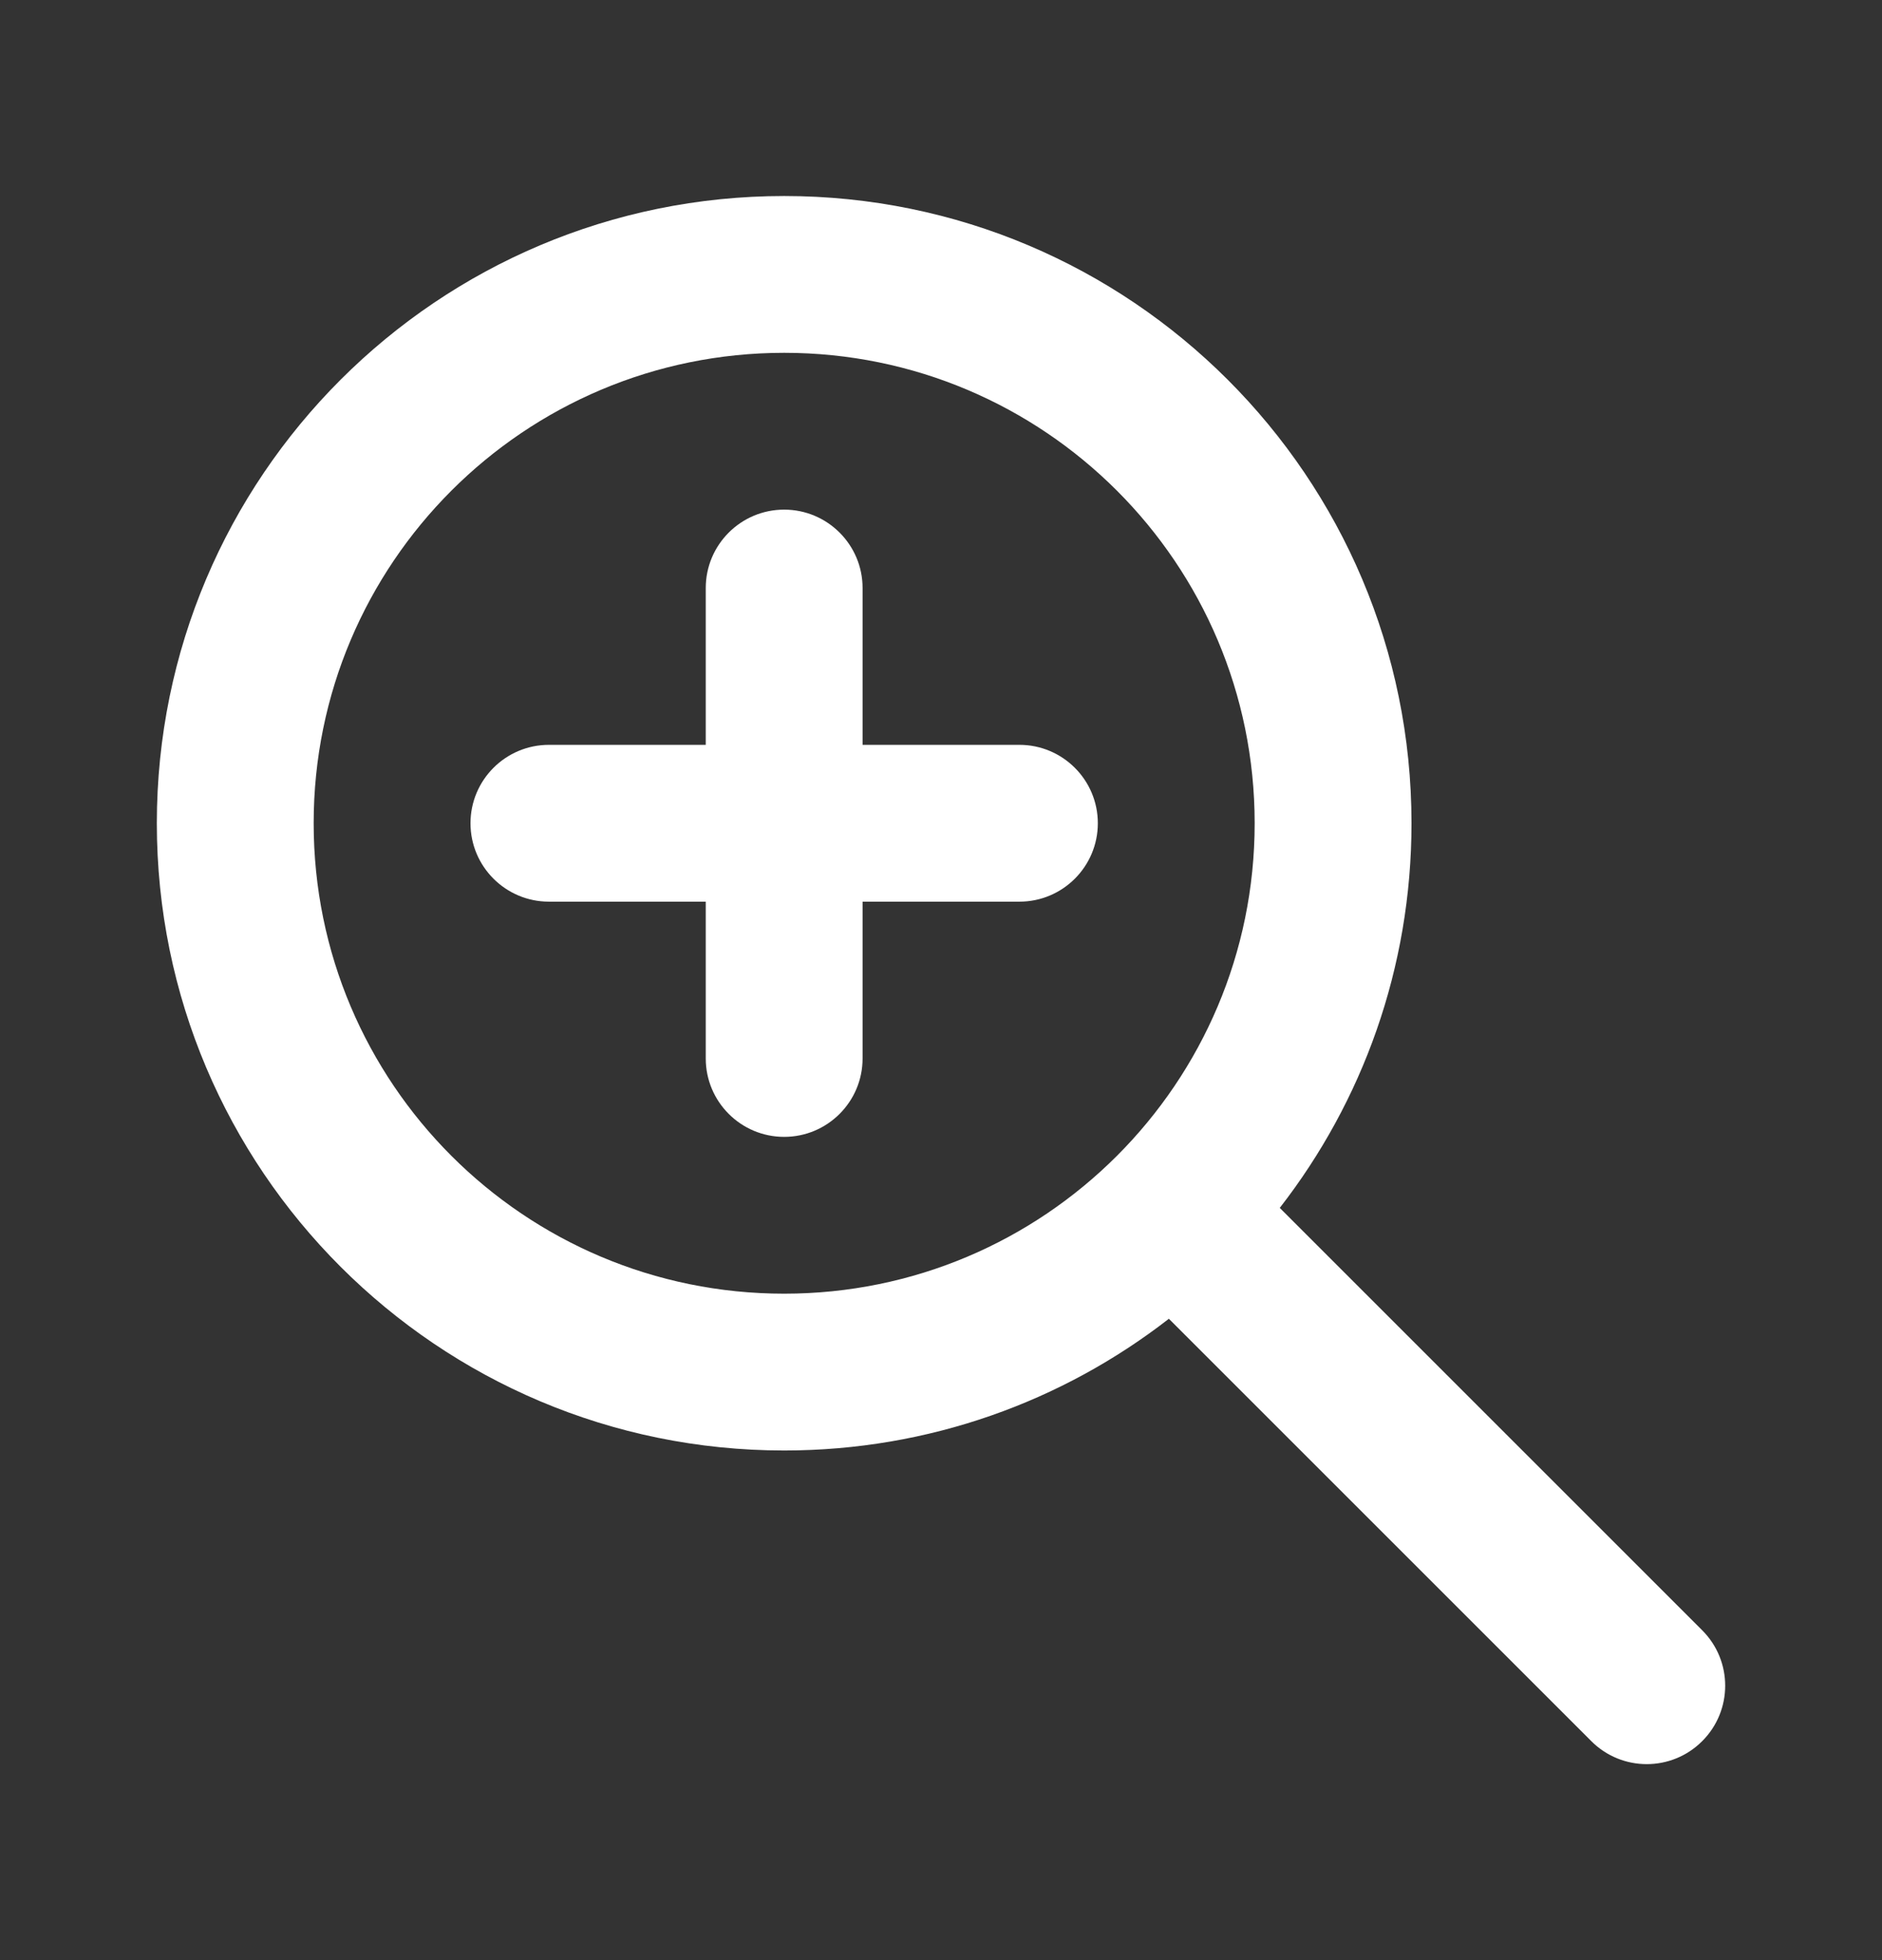
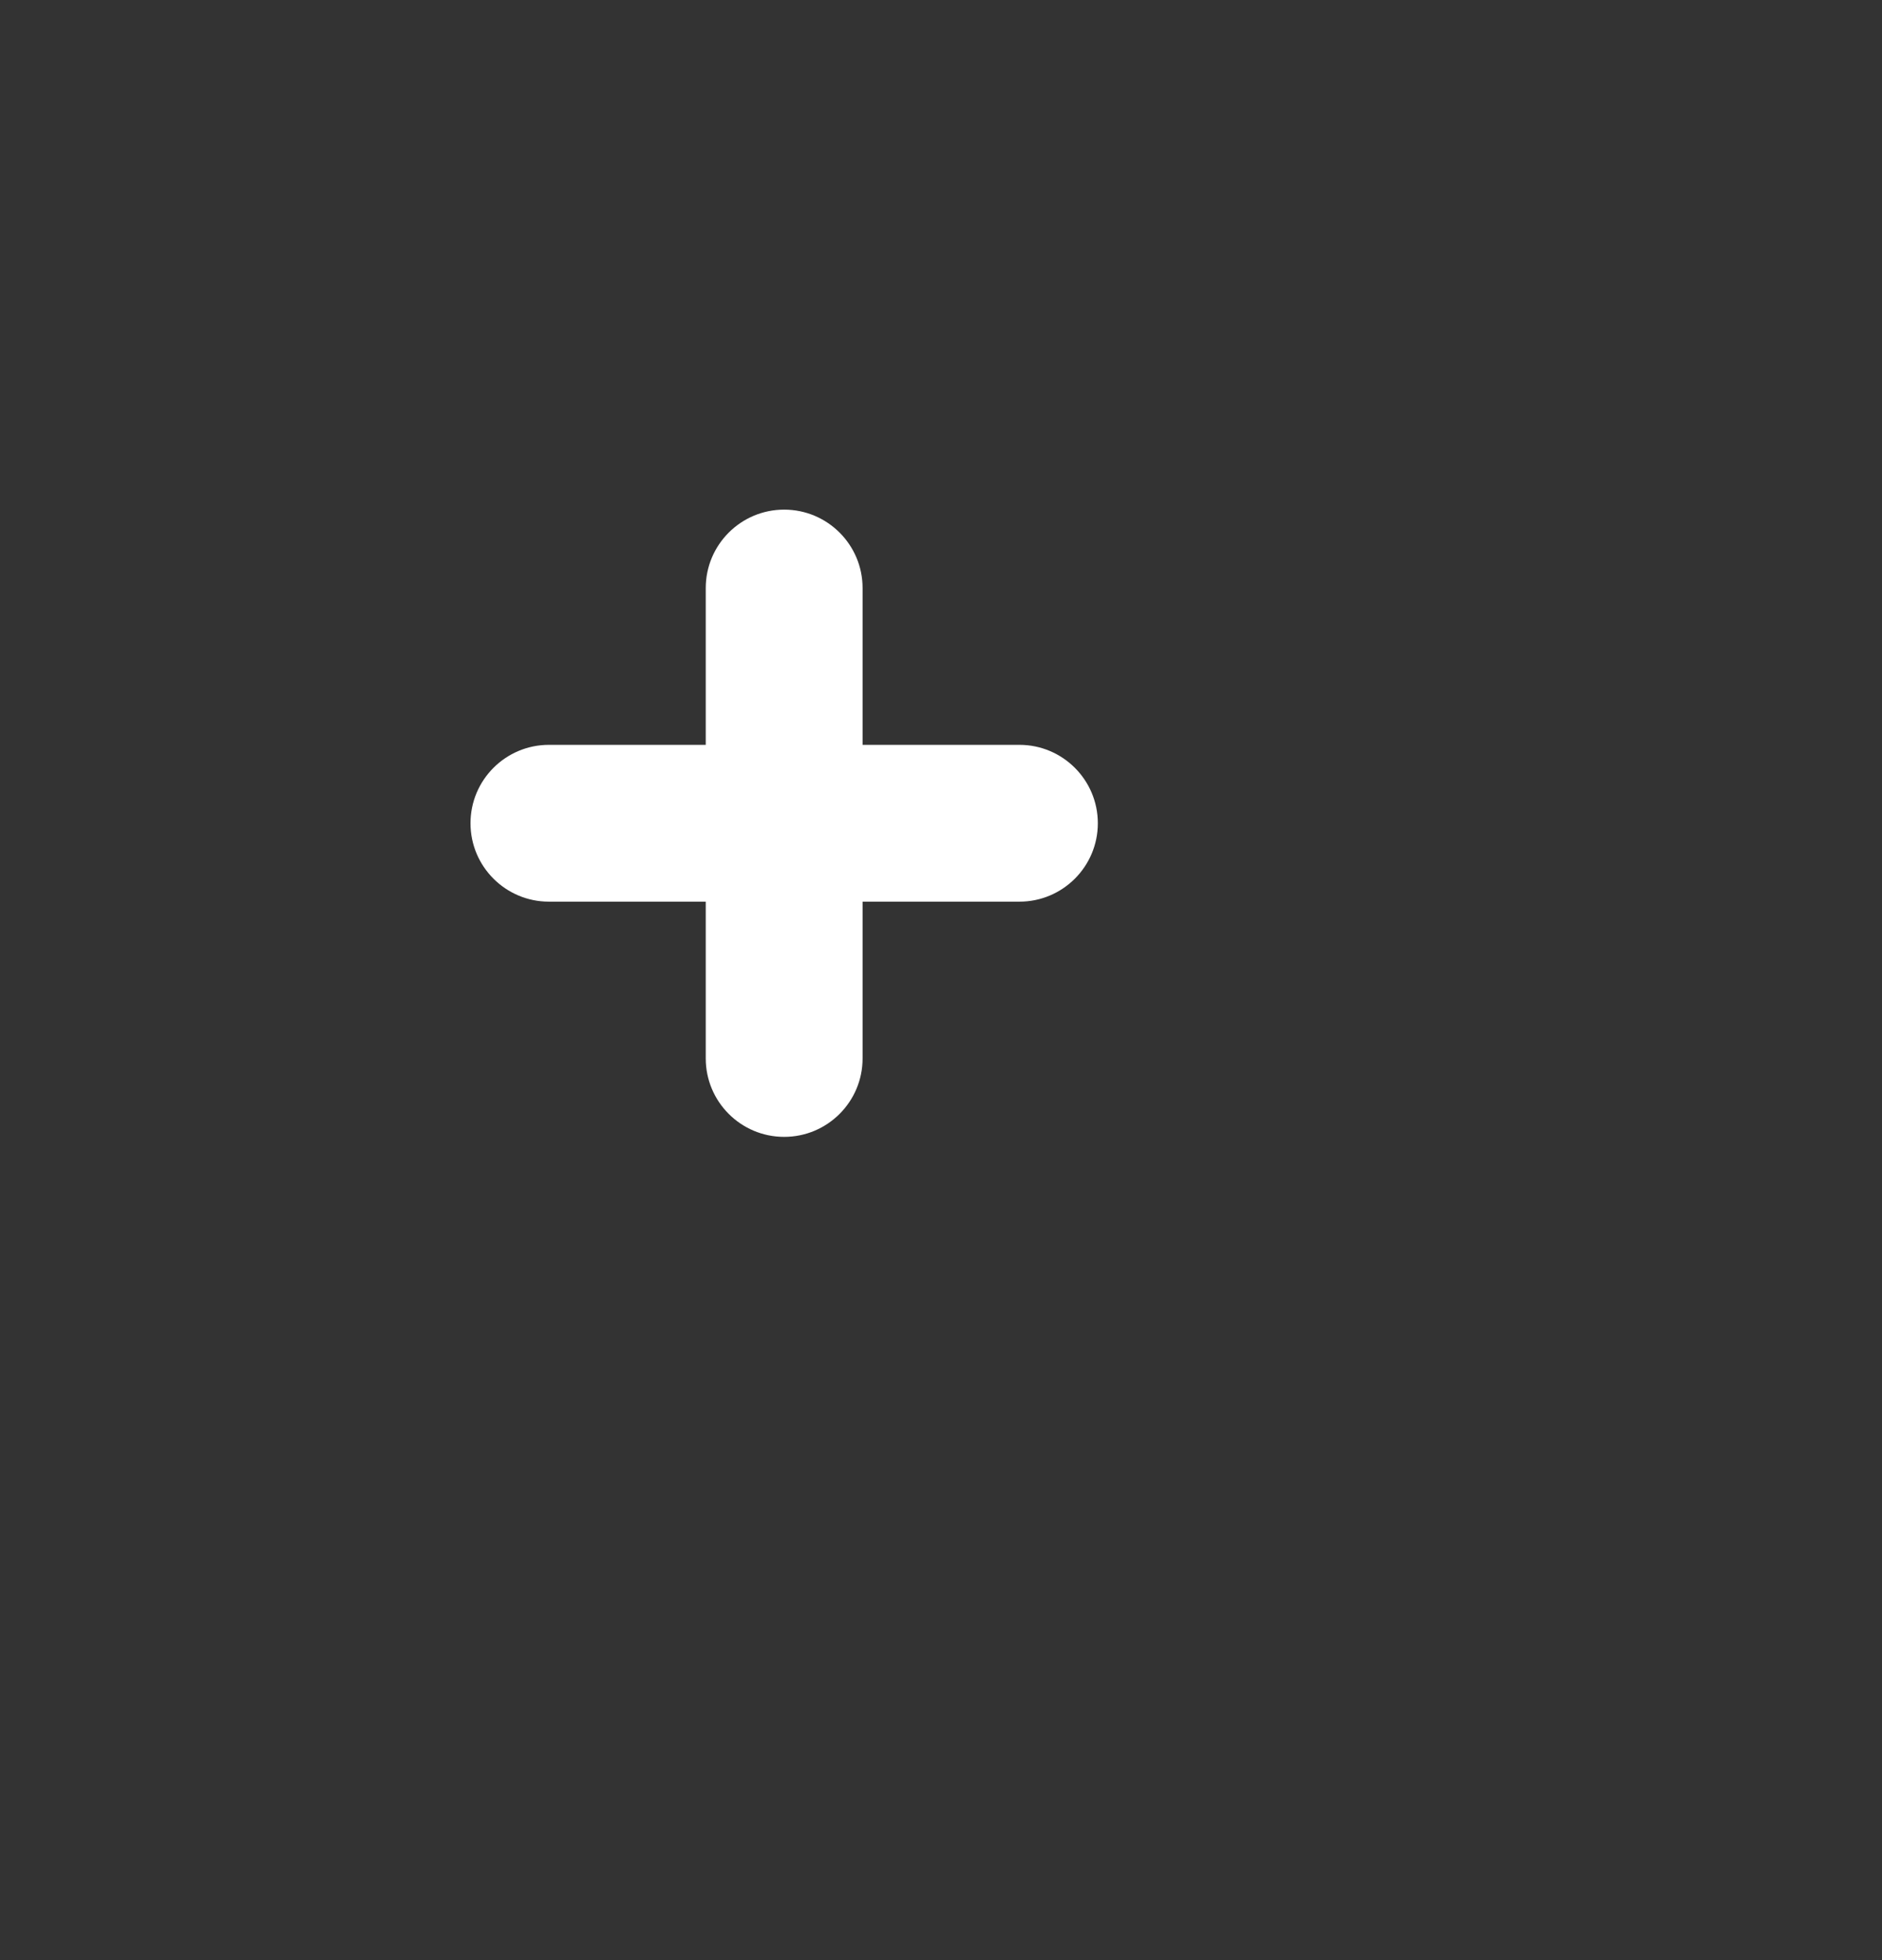
<svg xmlns="http://www.w3.org/2000/svg" width="24" height="25" viewBox="0 0 24 25" fill="none">
  <rect x="0" y="0" width="24" height="25" fill="#333333" stroke="none" />
  <g id="icon-front">
    <g id="Union">
      <path d="M11 7.5C11 6.948 10.552 6.5 10 6.5C9.448 6.5 9 6.948 9 7.5V9.5H7C6.448 9.5 6 9.948 6 10.5C6 11.052 6.448 11.5 7 11.5H9V13.5C9 14.052 9.448 14.5 10 14.5C10.552 14.5 11 14.052 11 13.5V11.5H13C13.552 11.5 14 11.052 14 10.5C14 9.948 13.552 9.5 13 9.5H11V7.5Z" fill="white" />
-       <path fill-rule="evenodd" clip-rule="evenodd" d="M14.906 16.82C13.551 17.873 11.849 18.5 10 18.5C5.582 18.5 2 14.918 2 10.5C2 6.082 5.582 2.5 10 2.5C14.418 2.5 18 6.082 18 10.5C18 12.349 17.373 14.051 16.32 15.406L21.707 20.793C22.098 21.183 22.098 21.817 21.707 22.207C21.317 22.598 20.683 22.598 20.293 22.207L14.906 16.82ZM16 10.5C16 13.814 13.314 16.5 10 16.5C6.686 16.5 4 13.814 4 10.5C4 7.186 6.686 4.5 10 4.5C13.314 4.5 16 7.186 16 10.5Z" fill="white" />
    </g>
  </g>
</svg>